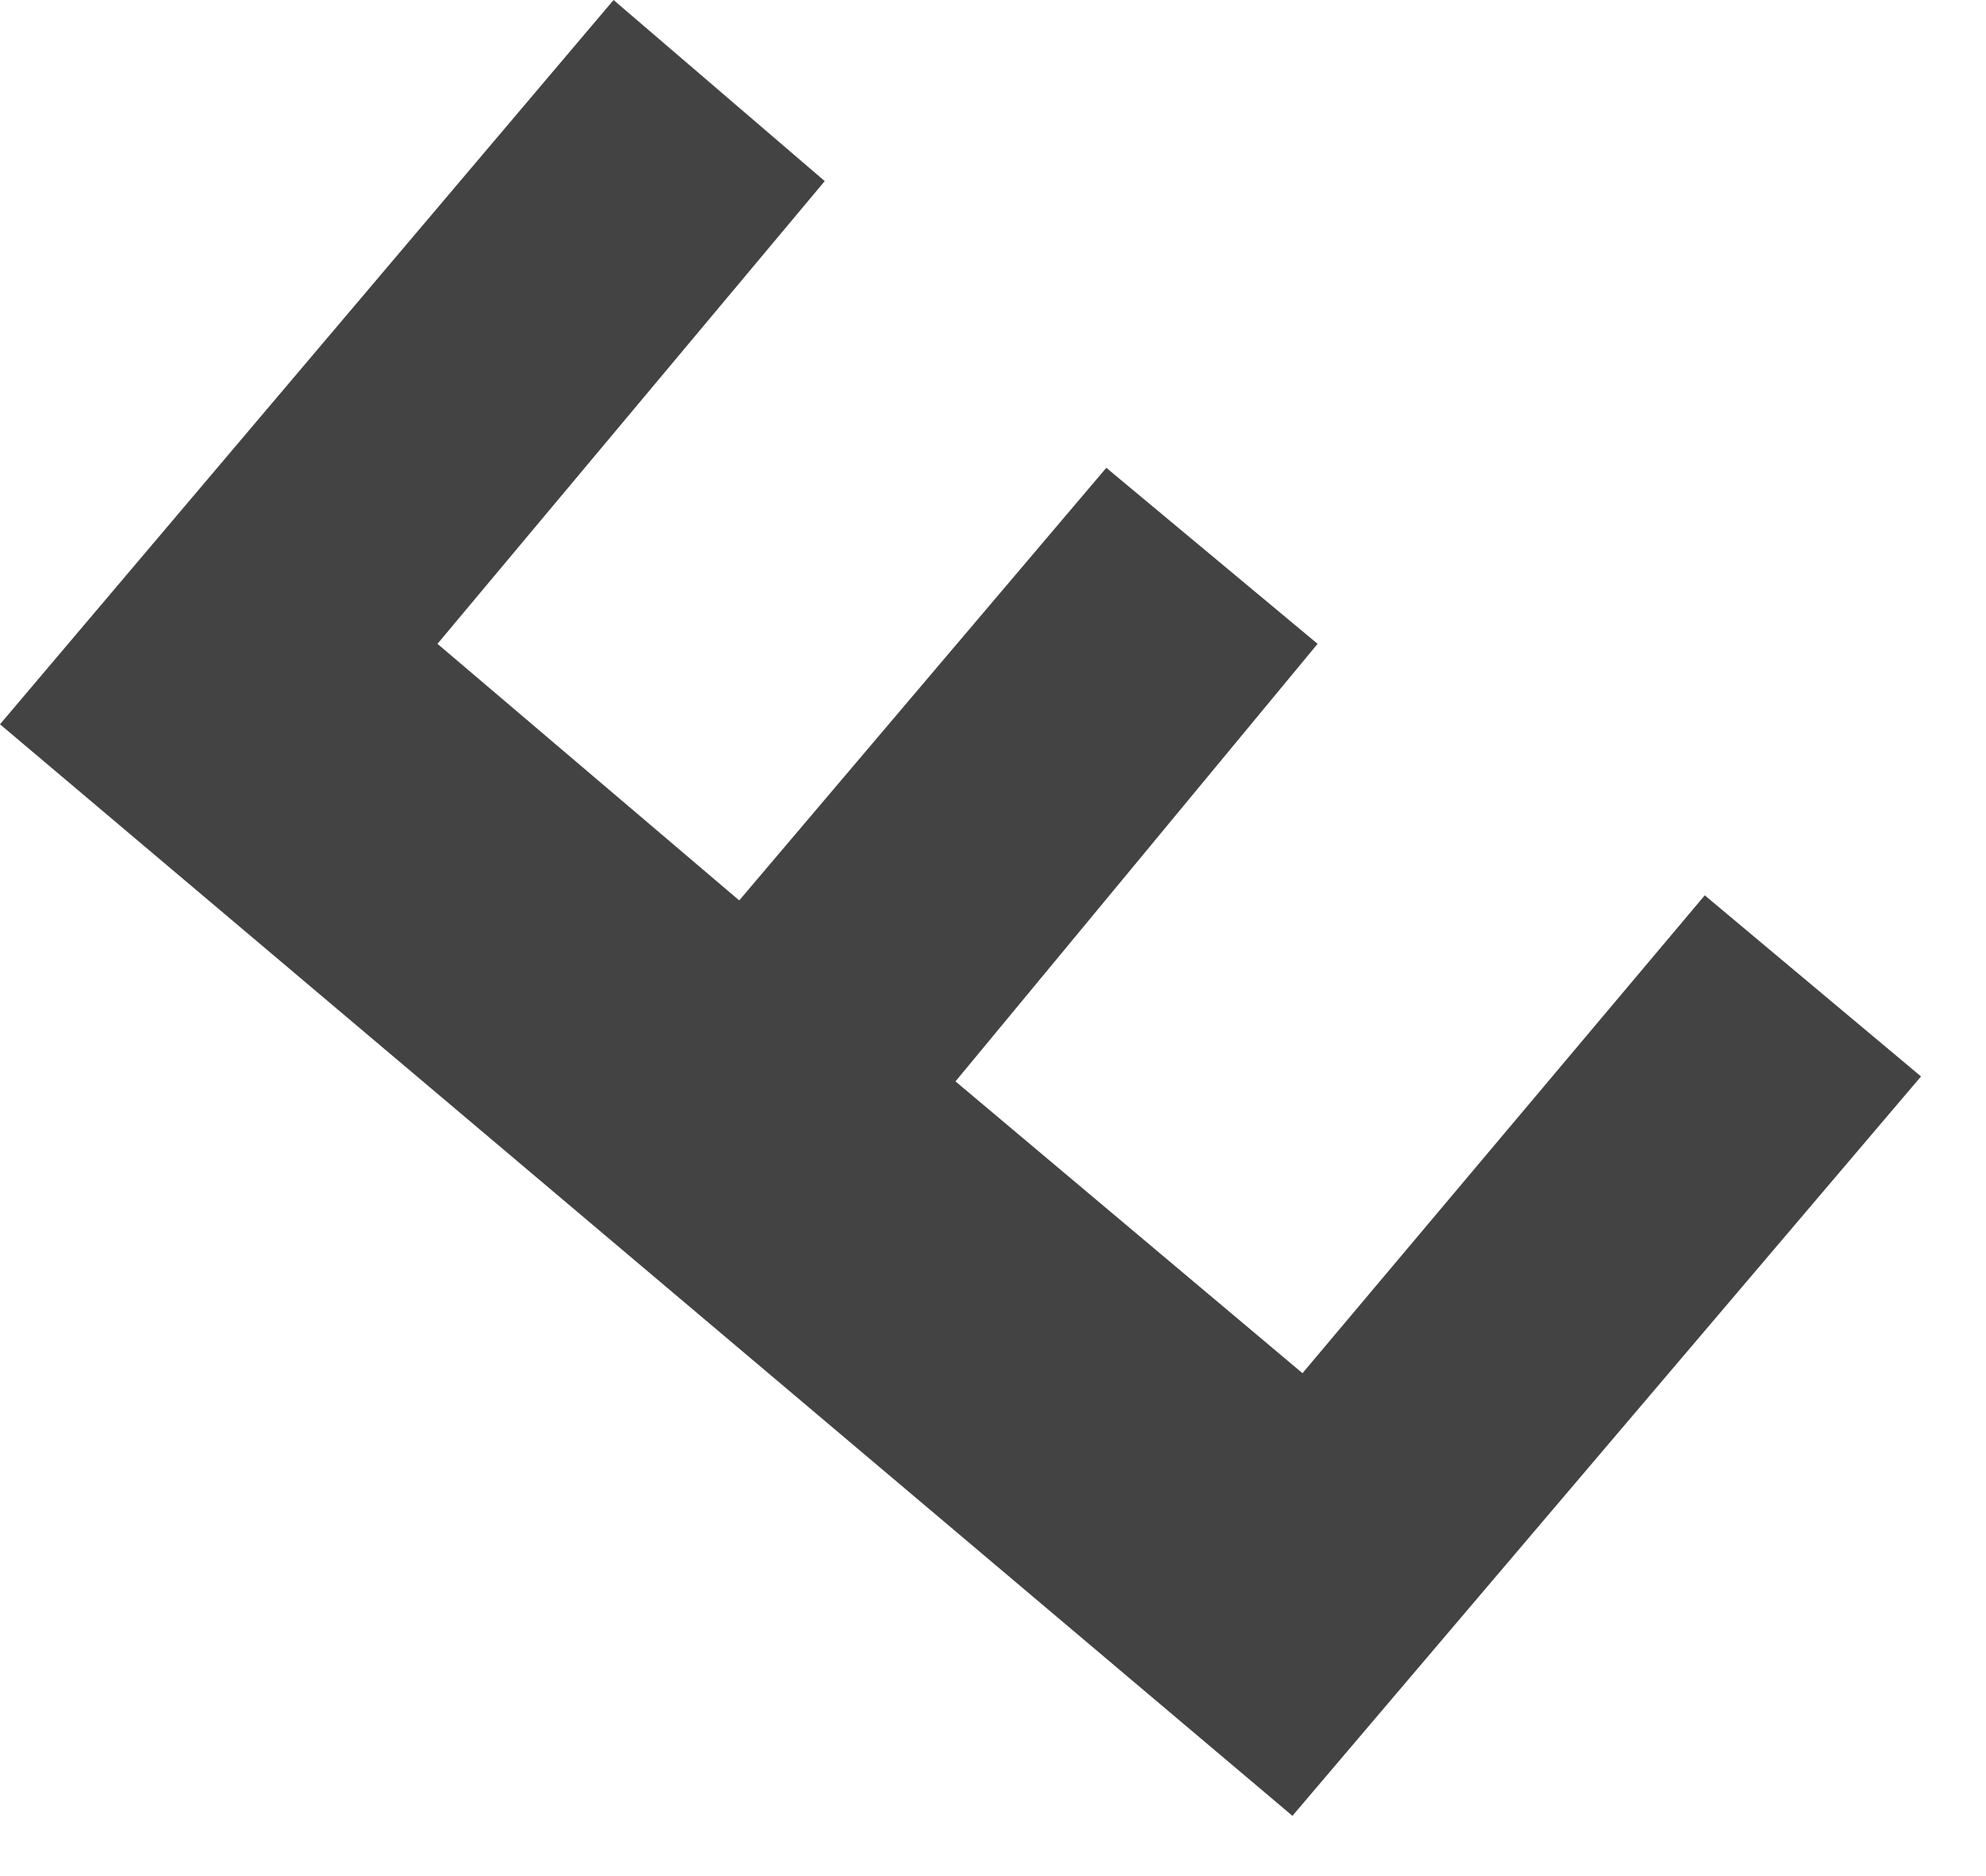
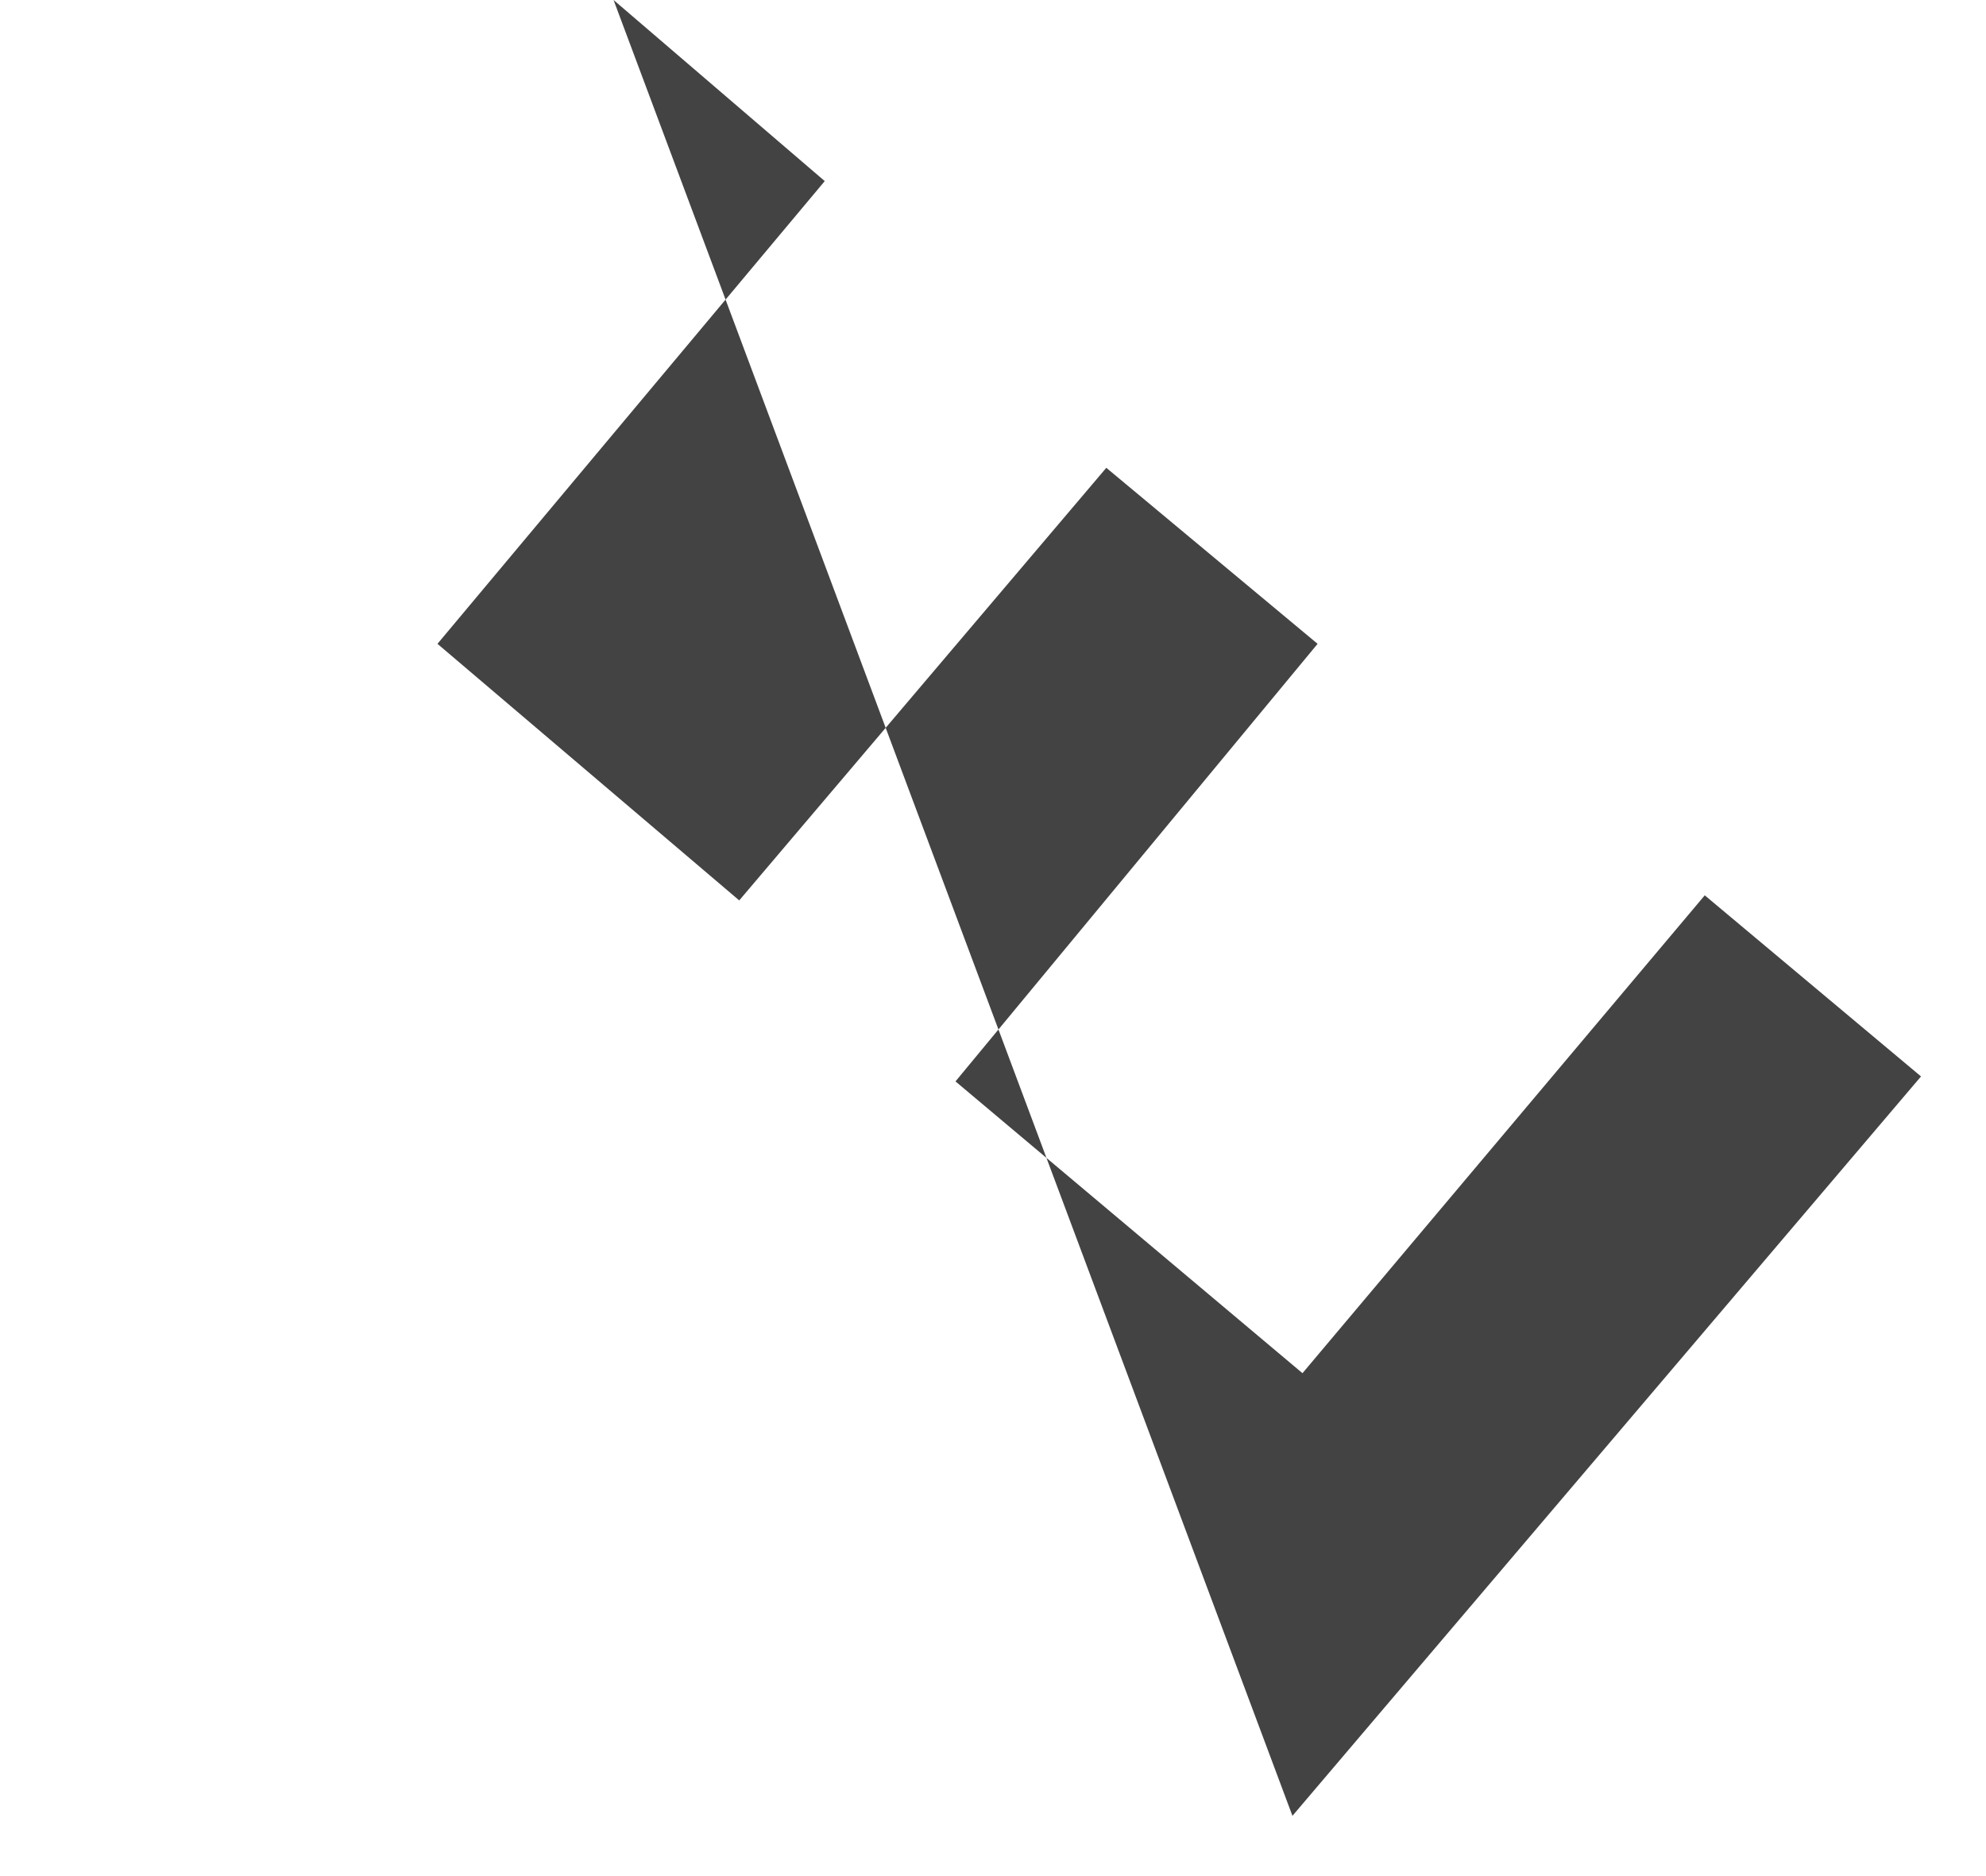
<svg xmlns="http://www.w3.org/2000/svg" fill="none" height="100%" overflow="visible" preserveAspectRatio="none" style="display: block;" viewBox="0 0 18 17" width="100%">
-   <path d="M11.805 12.443L8.66 9.799L11.942 5.834L10.027 4.239L6.7 8.159L3.965 5.834L7.475 1.641L5.561 0L0 6.563L11.714 16.454L17.411 9.754L15.451 8.113L11.805 12.443Z" fill="#434344" id="Vector" />
+   <path d="M11.805 12.443L8.66 9.799L11.942 5.834L10.027 4.239L6.7 8.159L3.965 5.834L7.475 1.641L5.561 0L11.714 16.454L17.411 9.754L15.451 8.113L11.805 12.443Z" fill="#434344" id="Vector" />
</svg>